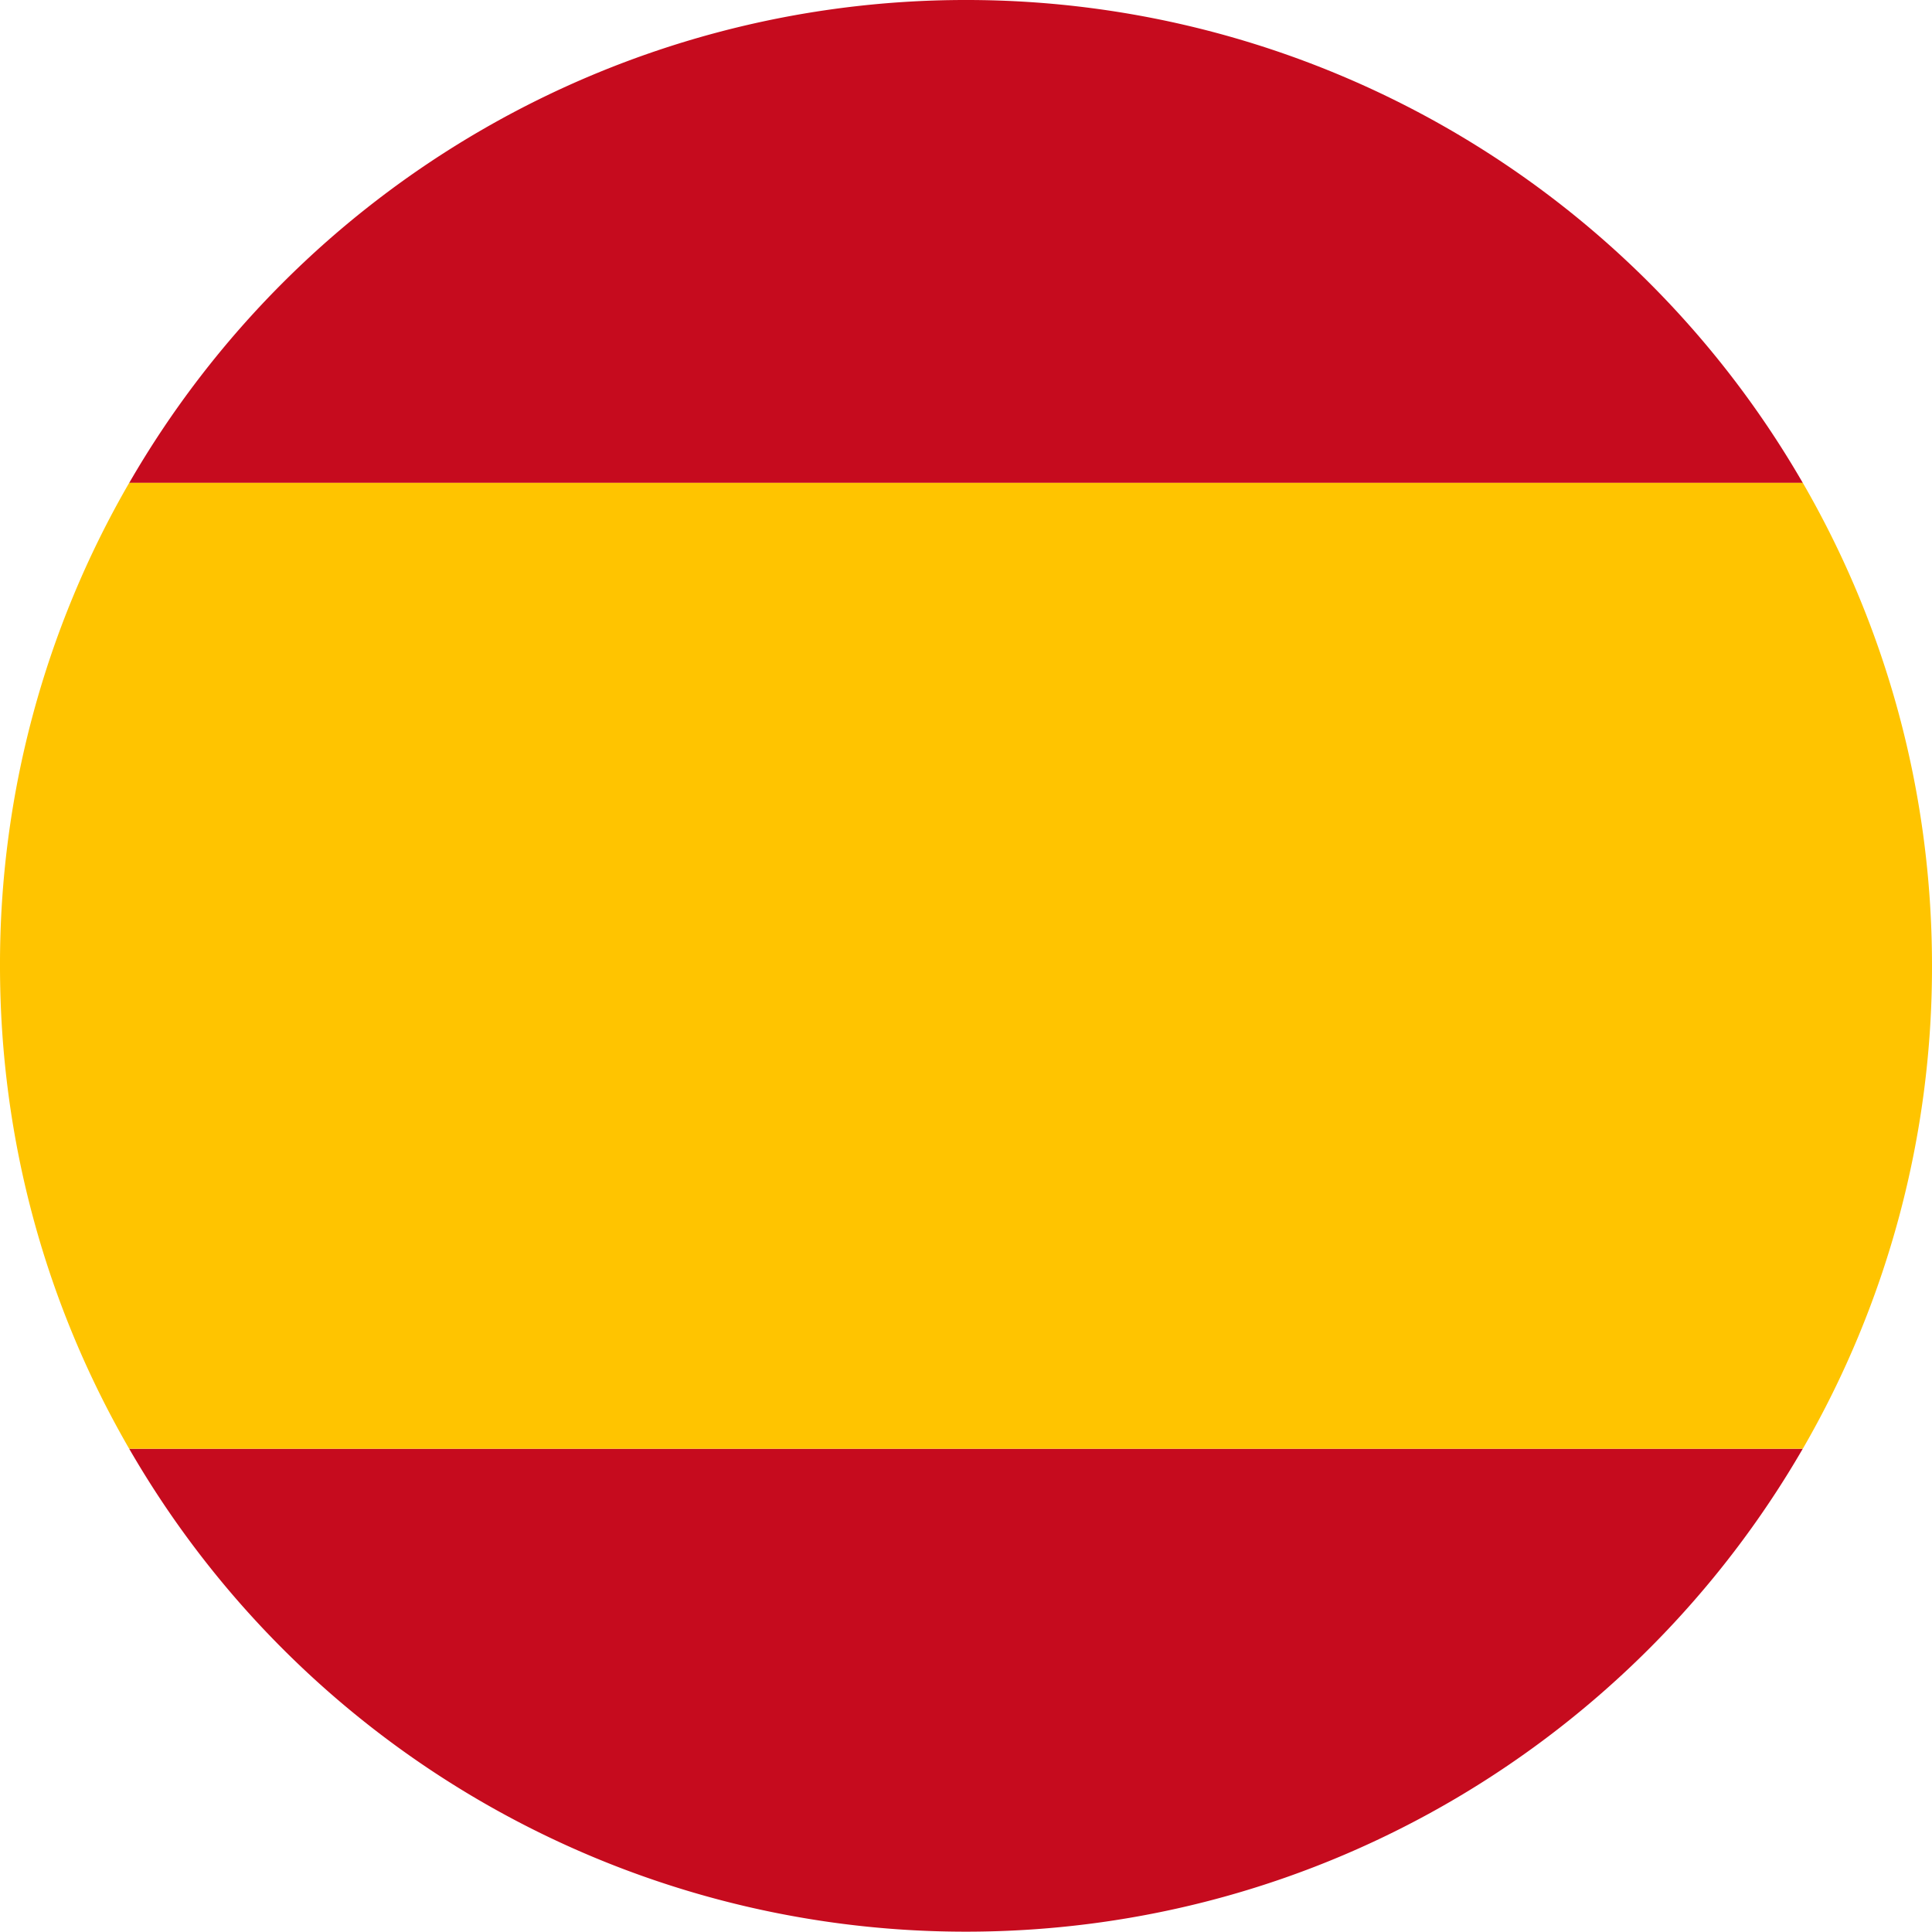
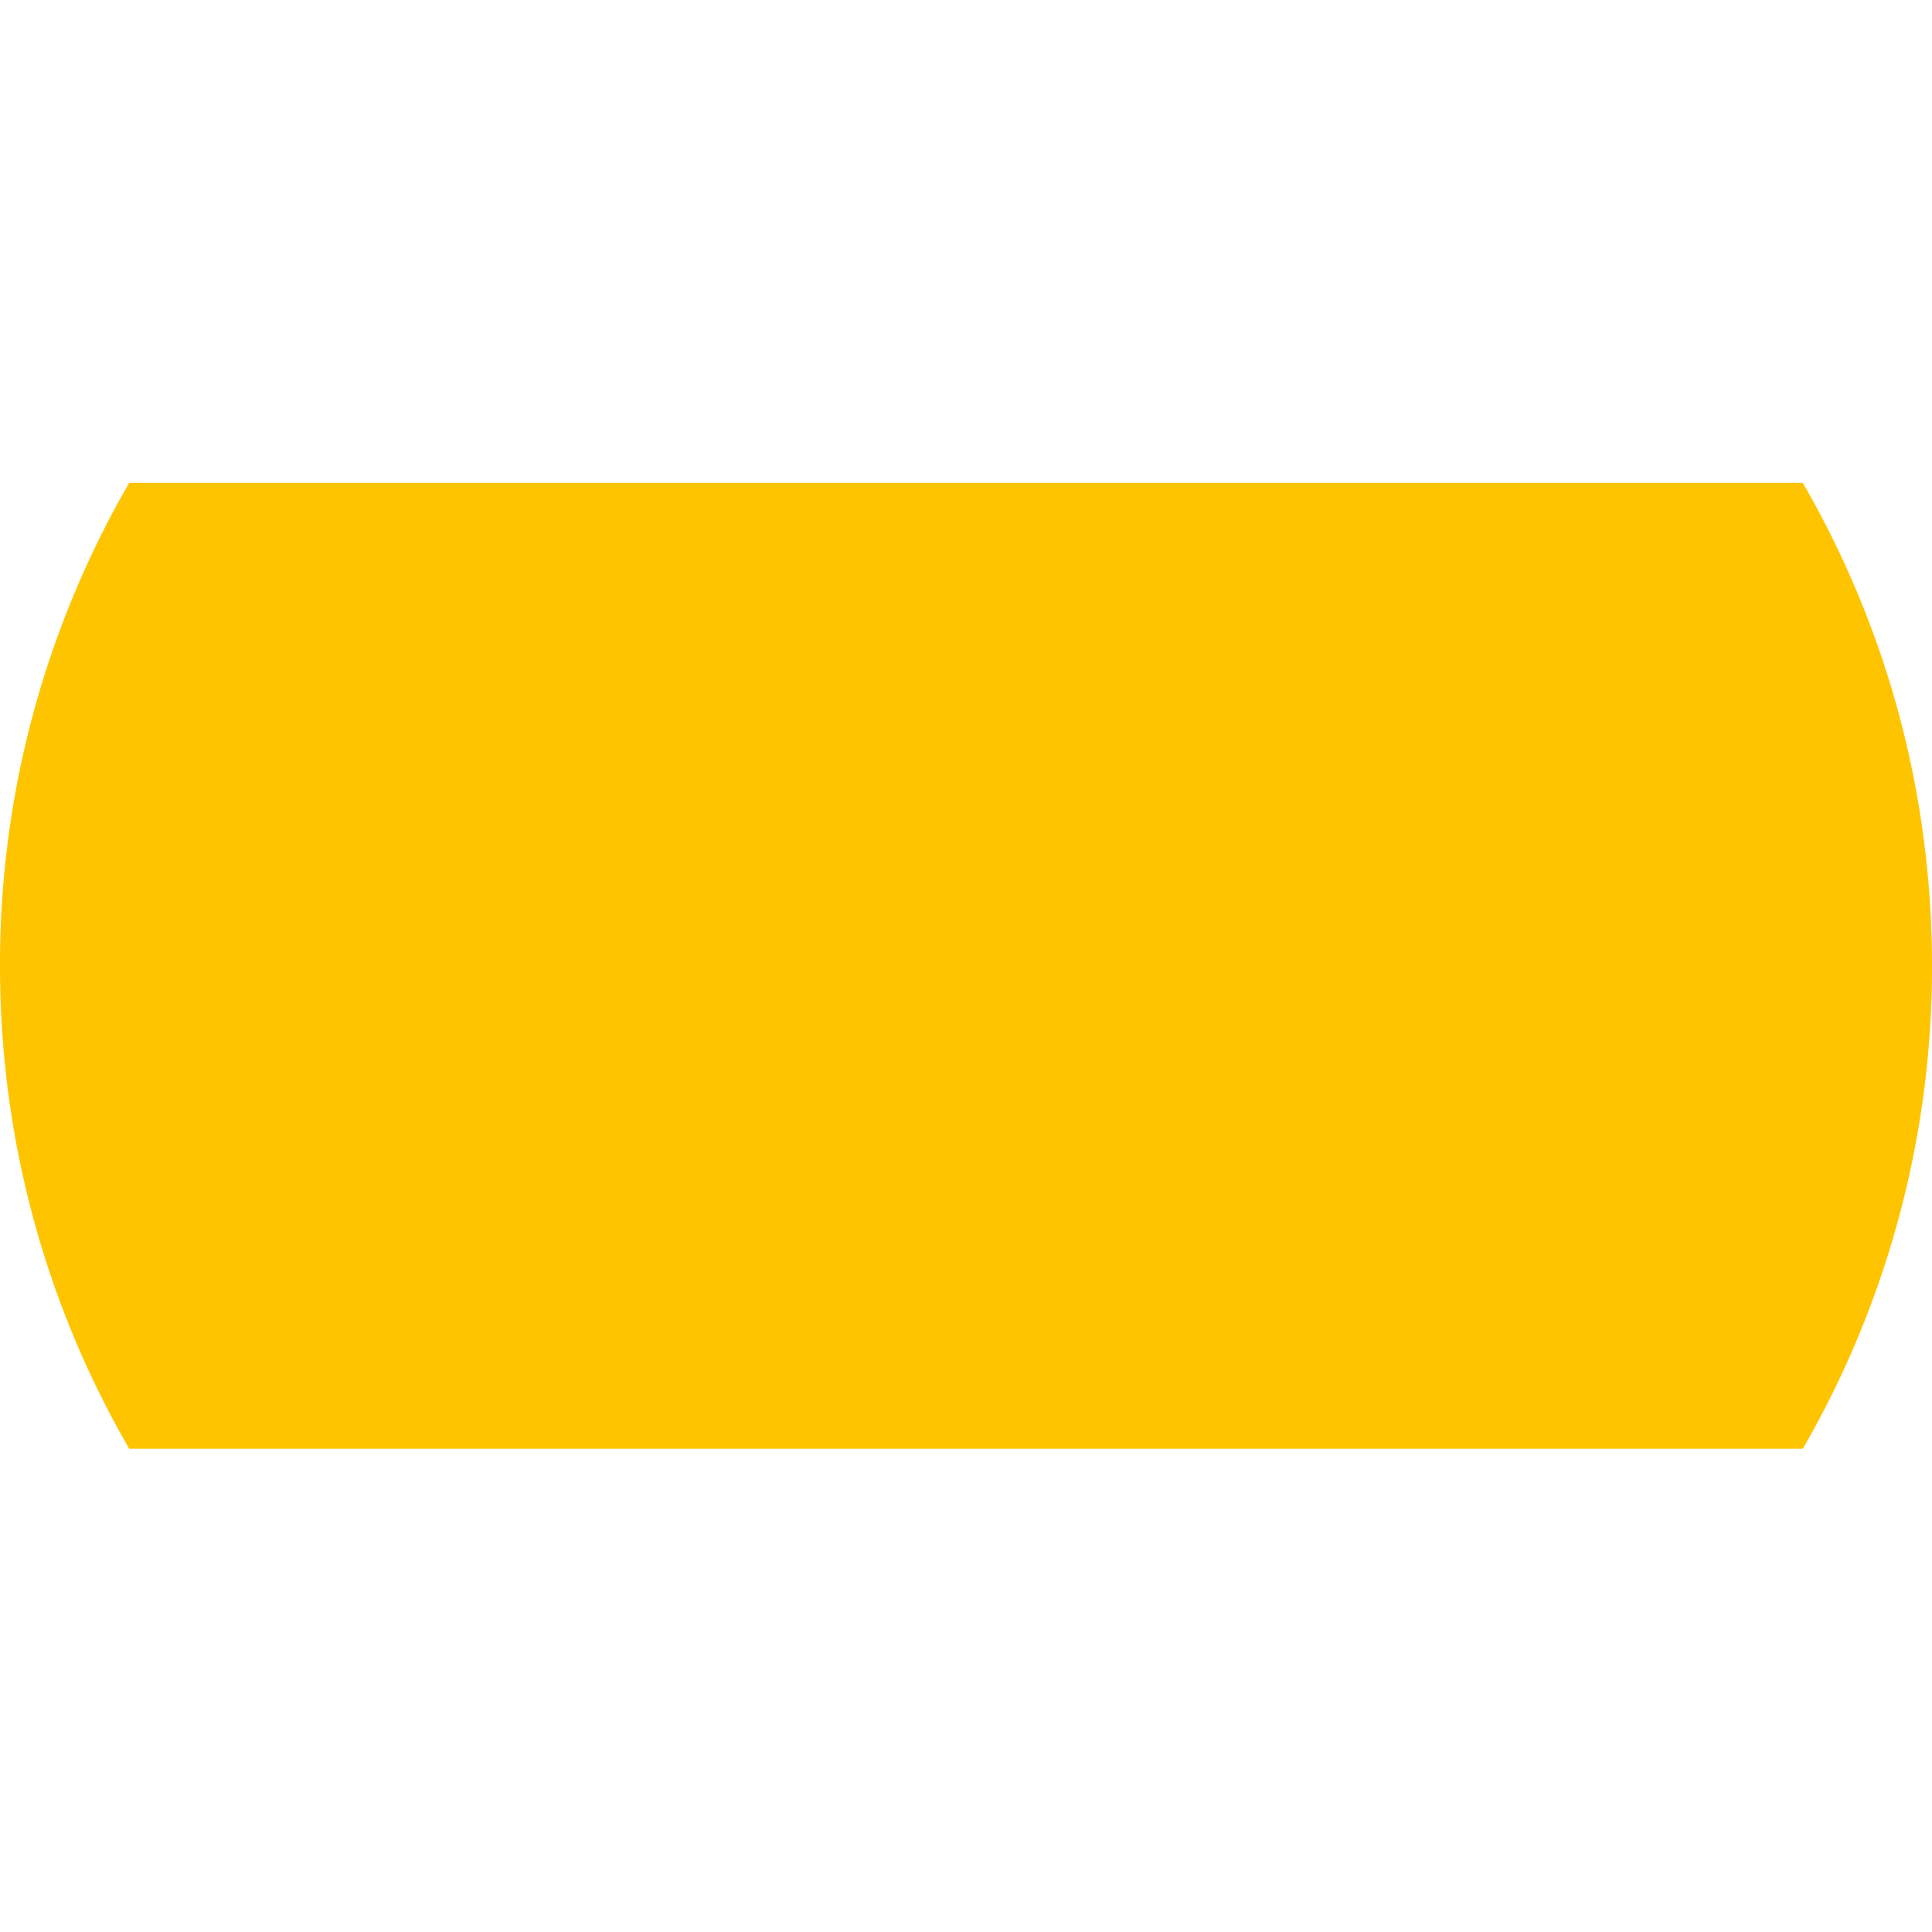
<svg xmlns="http://www.w3.org/2000/svg" width="24" height="24">
  <g fill-rule="nonzero" fill="none">
-     <path d="M12.002 0A11.996 11.996 0 0 0 1.605 5.999h20.79A11.995 11.995 0 0 0 12.002 0ZM22.395 17.997H1.605a11.995 11.995 0 0 0 10.393 5.999c4.44 0 8.323-2.413 10.397-6Z" fill="#C60B1E" />
    <path d="M24 11.998c0-2.185-.584-4.234-1.605-6H1.605a11.929 11.929 0 0 0-1.605 6c0 2.189.584 4.233 1.605 5.999h20.79a11.952 11.952 0 0 0 1.605-6Z" fill="#FFC400" />
  </g>
</svg>